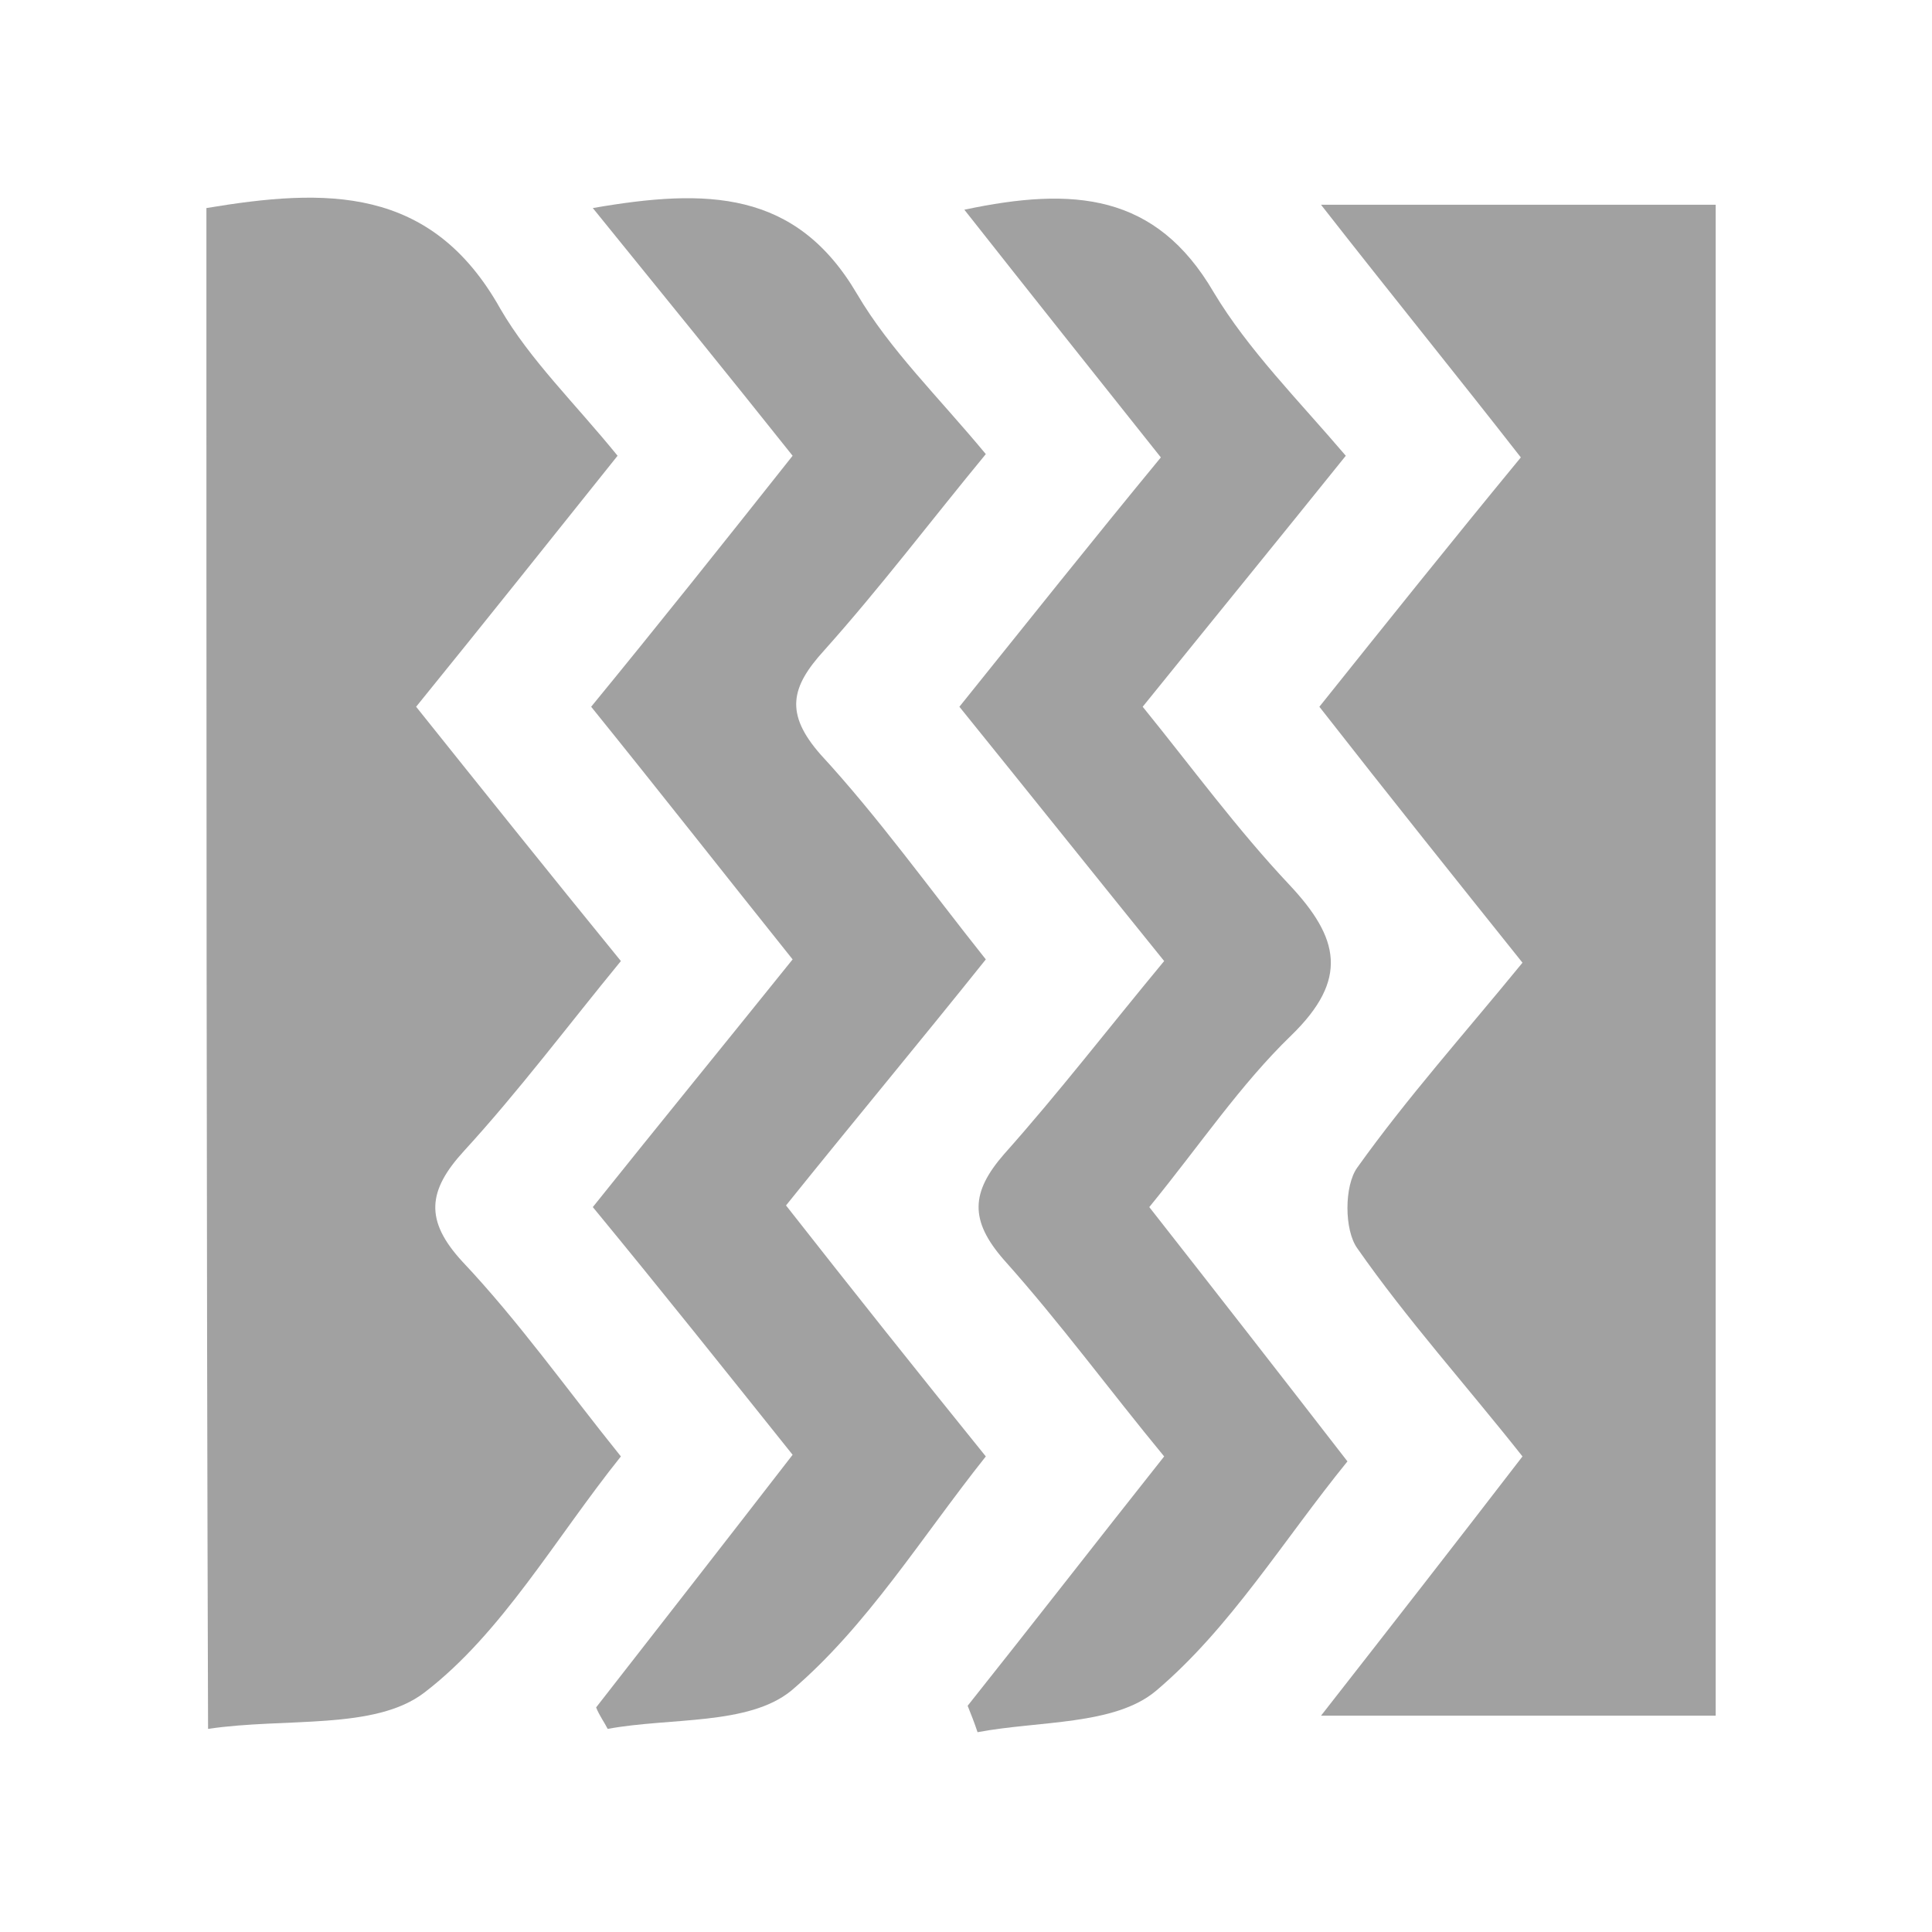
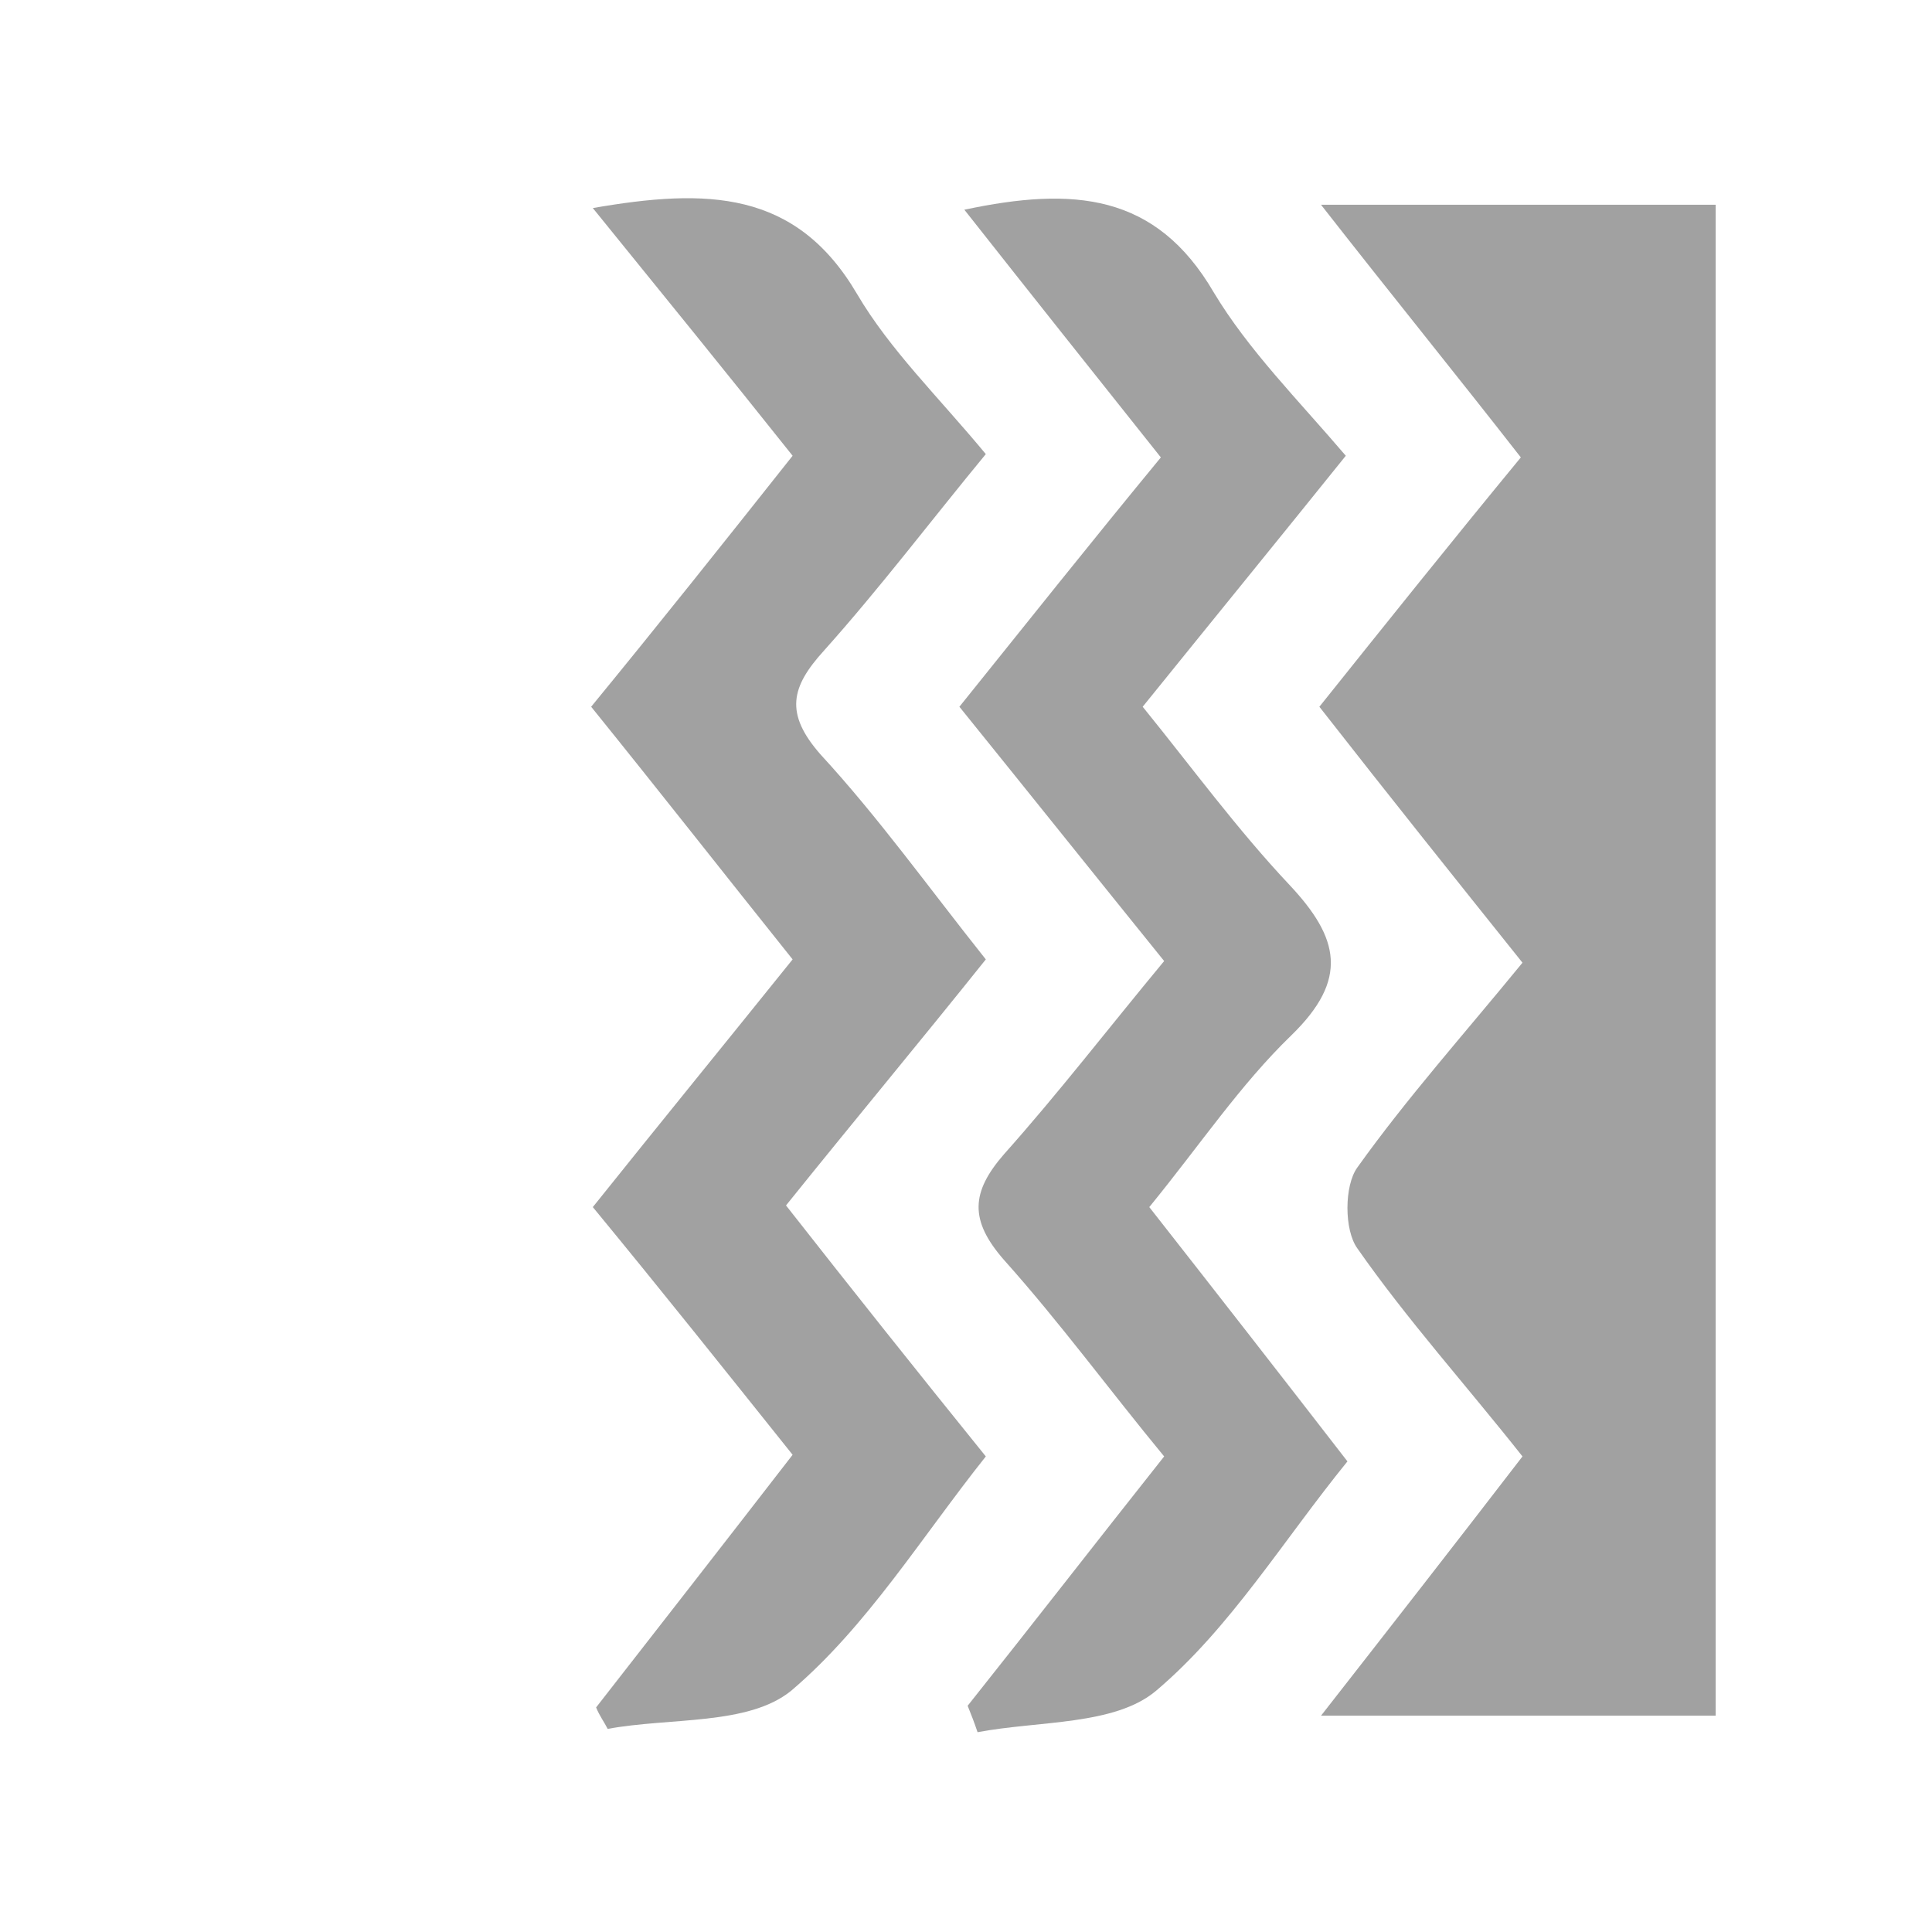
<svg xmlns="http://www.w3.org/2000/svg" version="1.1" id="Слой_1" x="0px" y="0px" viewBox="0 0 117 117" style="enable-background:new 0 0 117 117;" xml:space="preserve" width="40" height="40">
  <style type="text/css">
	.st0{fill:#A1A1A1;}
</style>
  <g>
-     <path class="st0" d="M12.5,12.6c7.2-1.2,13.6-1.4,17.8,6.1c1.8,3.1,4.5,5.7,7.1,8.9c-4,5-7.9,9.9-12.2,15.2c4,5,8,10,12.4,15.4   c-3.2,3.9-6.2,7.9-9.5,11.5c-2.2,2.4-2.4,4.2-0.1,6.7c3.4,3.6,6.3,7.7,9.6,11.8c-4,5-7.2,10.7-11.9,14.3c-3,2.3-8.4,1.5-13.1,2.2   C12.5,73.6,12.5,43.3,12.5,12.6z" />
    <path class="st0" d="M103.9,12.4c0,30.8,0,61,0,91.5c-7.9,0-15.4,0-23.9,0c4.3-5.5,8.2-10.5,12.2-15.7c-3.4-4.3-7-8.3-10-12.6   c-0.8-1.1-0.8-3.8,0-4.9c3-4.2,6.4-8,10-12.4c-4-5-8-10-12.3-15.5c4-5,8-10,12.2-15.1c-3.9-5-7.8-9.8-12.1-15.3   C88.4,12.4,95.9,12.4,103.9,12.4z" />
    <path class="st0" d="M35.8,42.8c4.1-5,8-9.9,12.2-15.2c-3.9-4.9-7.8-9.7-12.1-15c6.9-1.2,12.3-1.1,16,5.2c2,3.4,4.9,6.2,7.8,9.7   c-3.3,4-6.4,8.1-9.8,11.9c-2,2.2-2.4,3.8-0.2,6.3c3.5,3.8,6.5,8,10,12.4c-4,5-8,9.8-12.1,14.9c4,5.1,7.9,10,12.1,15.2   c-3.9,4.9-7.2,10.3-11.8,14.2c-2.6,2.1-7.3,1.6-11.1,2.3c-0.2-0.4-0.5-0.8-0.7-1.3c3.9-5,7.8-10,11.9-15.3c-4-5-7.9-9.9-12.1-15   c4-5,8-9.9,12.1-15C44,53.1,40,48,35.8,42.8z" />
    <path class="st0" d="M58.6,103.3c3.9-4.9,7.7-9.8,11.9-15.1c-3.3-4-6.3-8.1-9.7-11.9c-2.1-2.4-2-4.1,0-6.4   c3.3-3.7,6.3-7.6,9.7-11.7C66.3,53,62.3,48,58.1,42.8c4.1-5.1,8-10,12.2-15.1c-3.9-4.9-7.8-9.8-11.9-15c6.6-1.4,11.6-1,15.1,5   c2.1,3.5,5.1,6.5,8,9.9c-4.1,5.1-8.1,10-12.3,15.2c3,3.7,5.7,7.4,8.9,10.8c3,3.2,3.6,5.7,0.1,9.1c-3.1,3-5.5,6.6-8.6,10.4   c4,5.1,7.9,10.1,12,15.4c-3.9,4.8-7.1,10.1-11.6,13.9c-2.5,2.1-7.1,1.8-10.8,2.5C59,104.3,58.8,103.8,58.6,103.3z" />
  </g>
</svg>